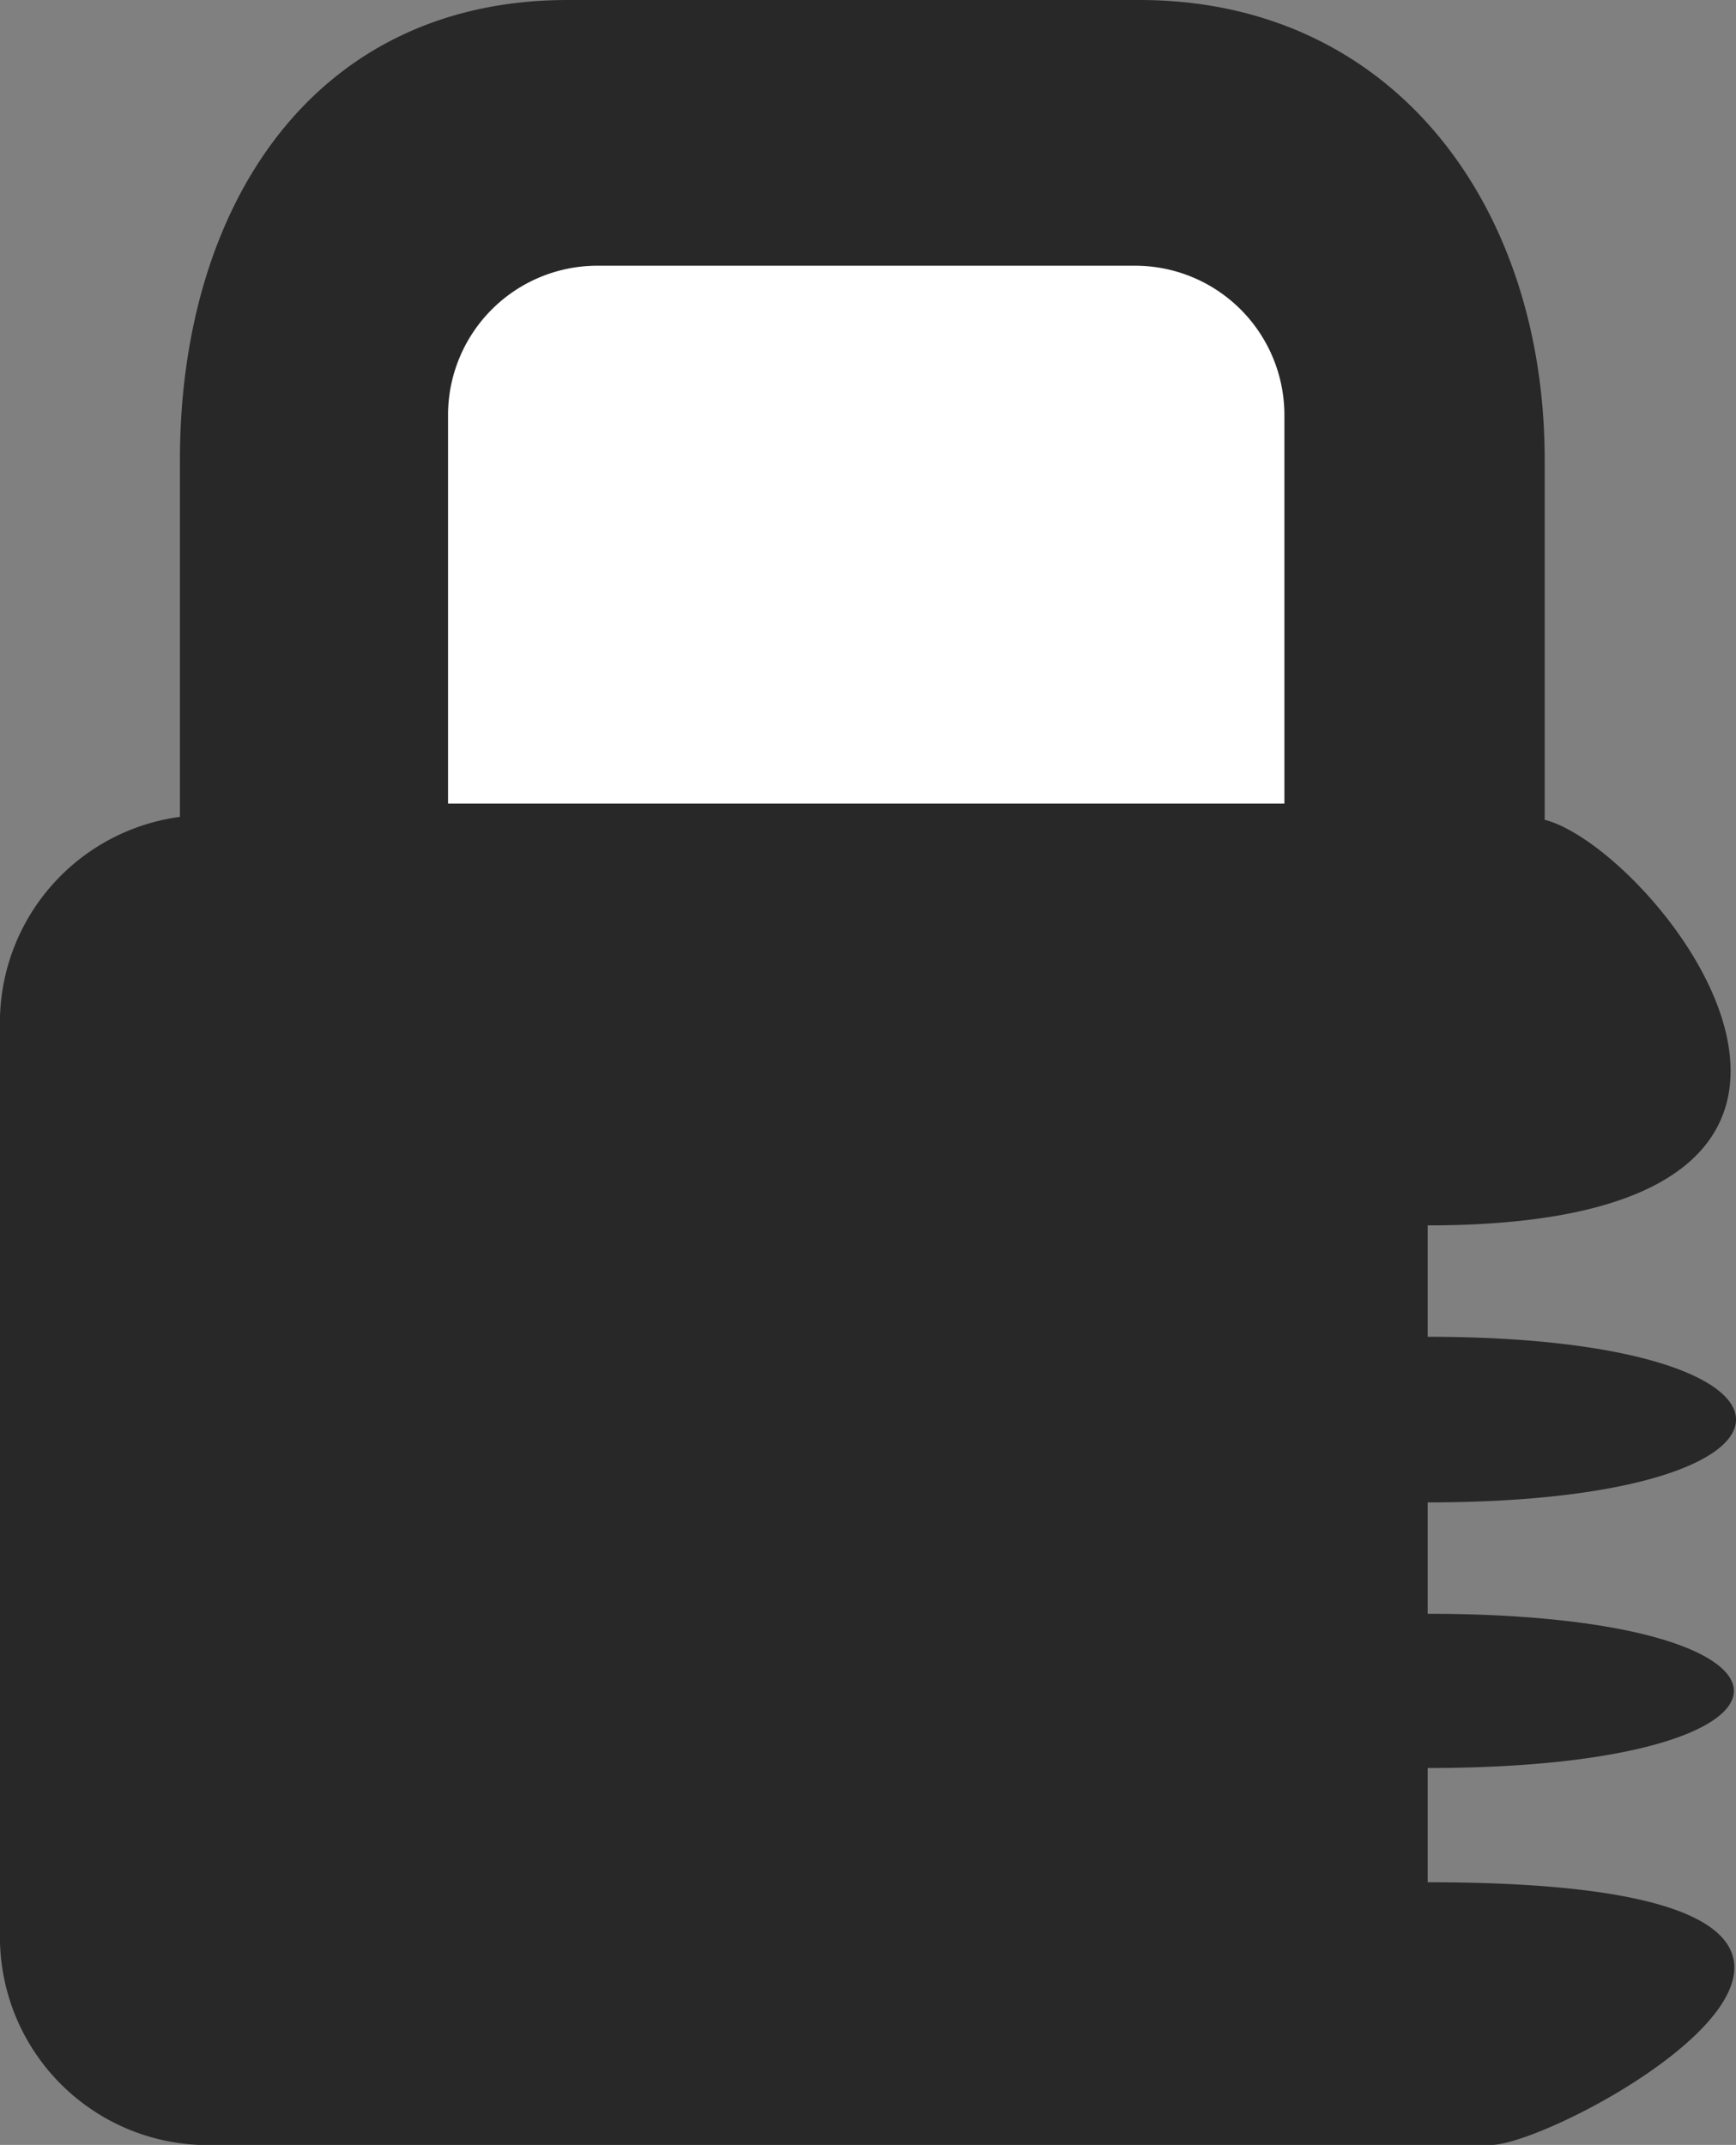
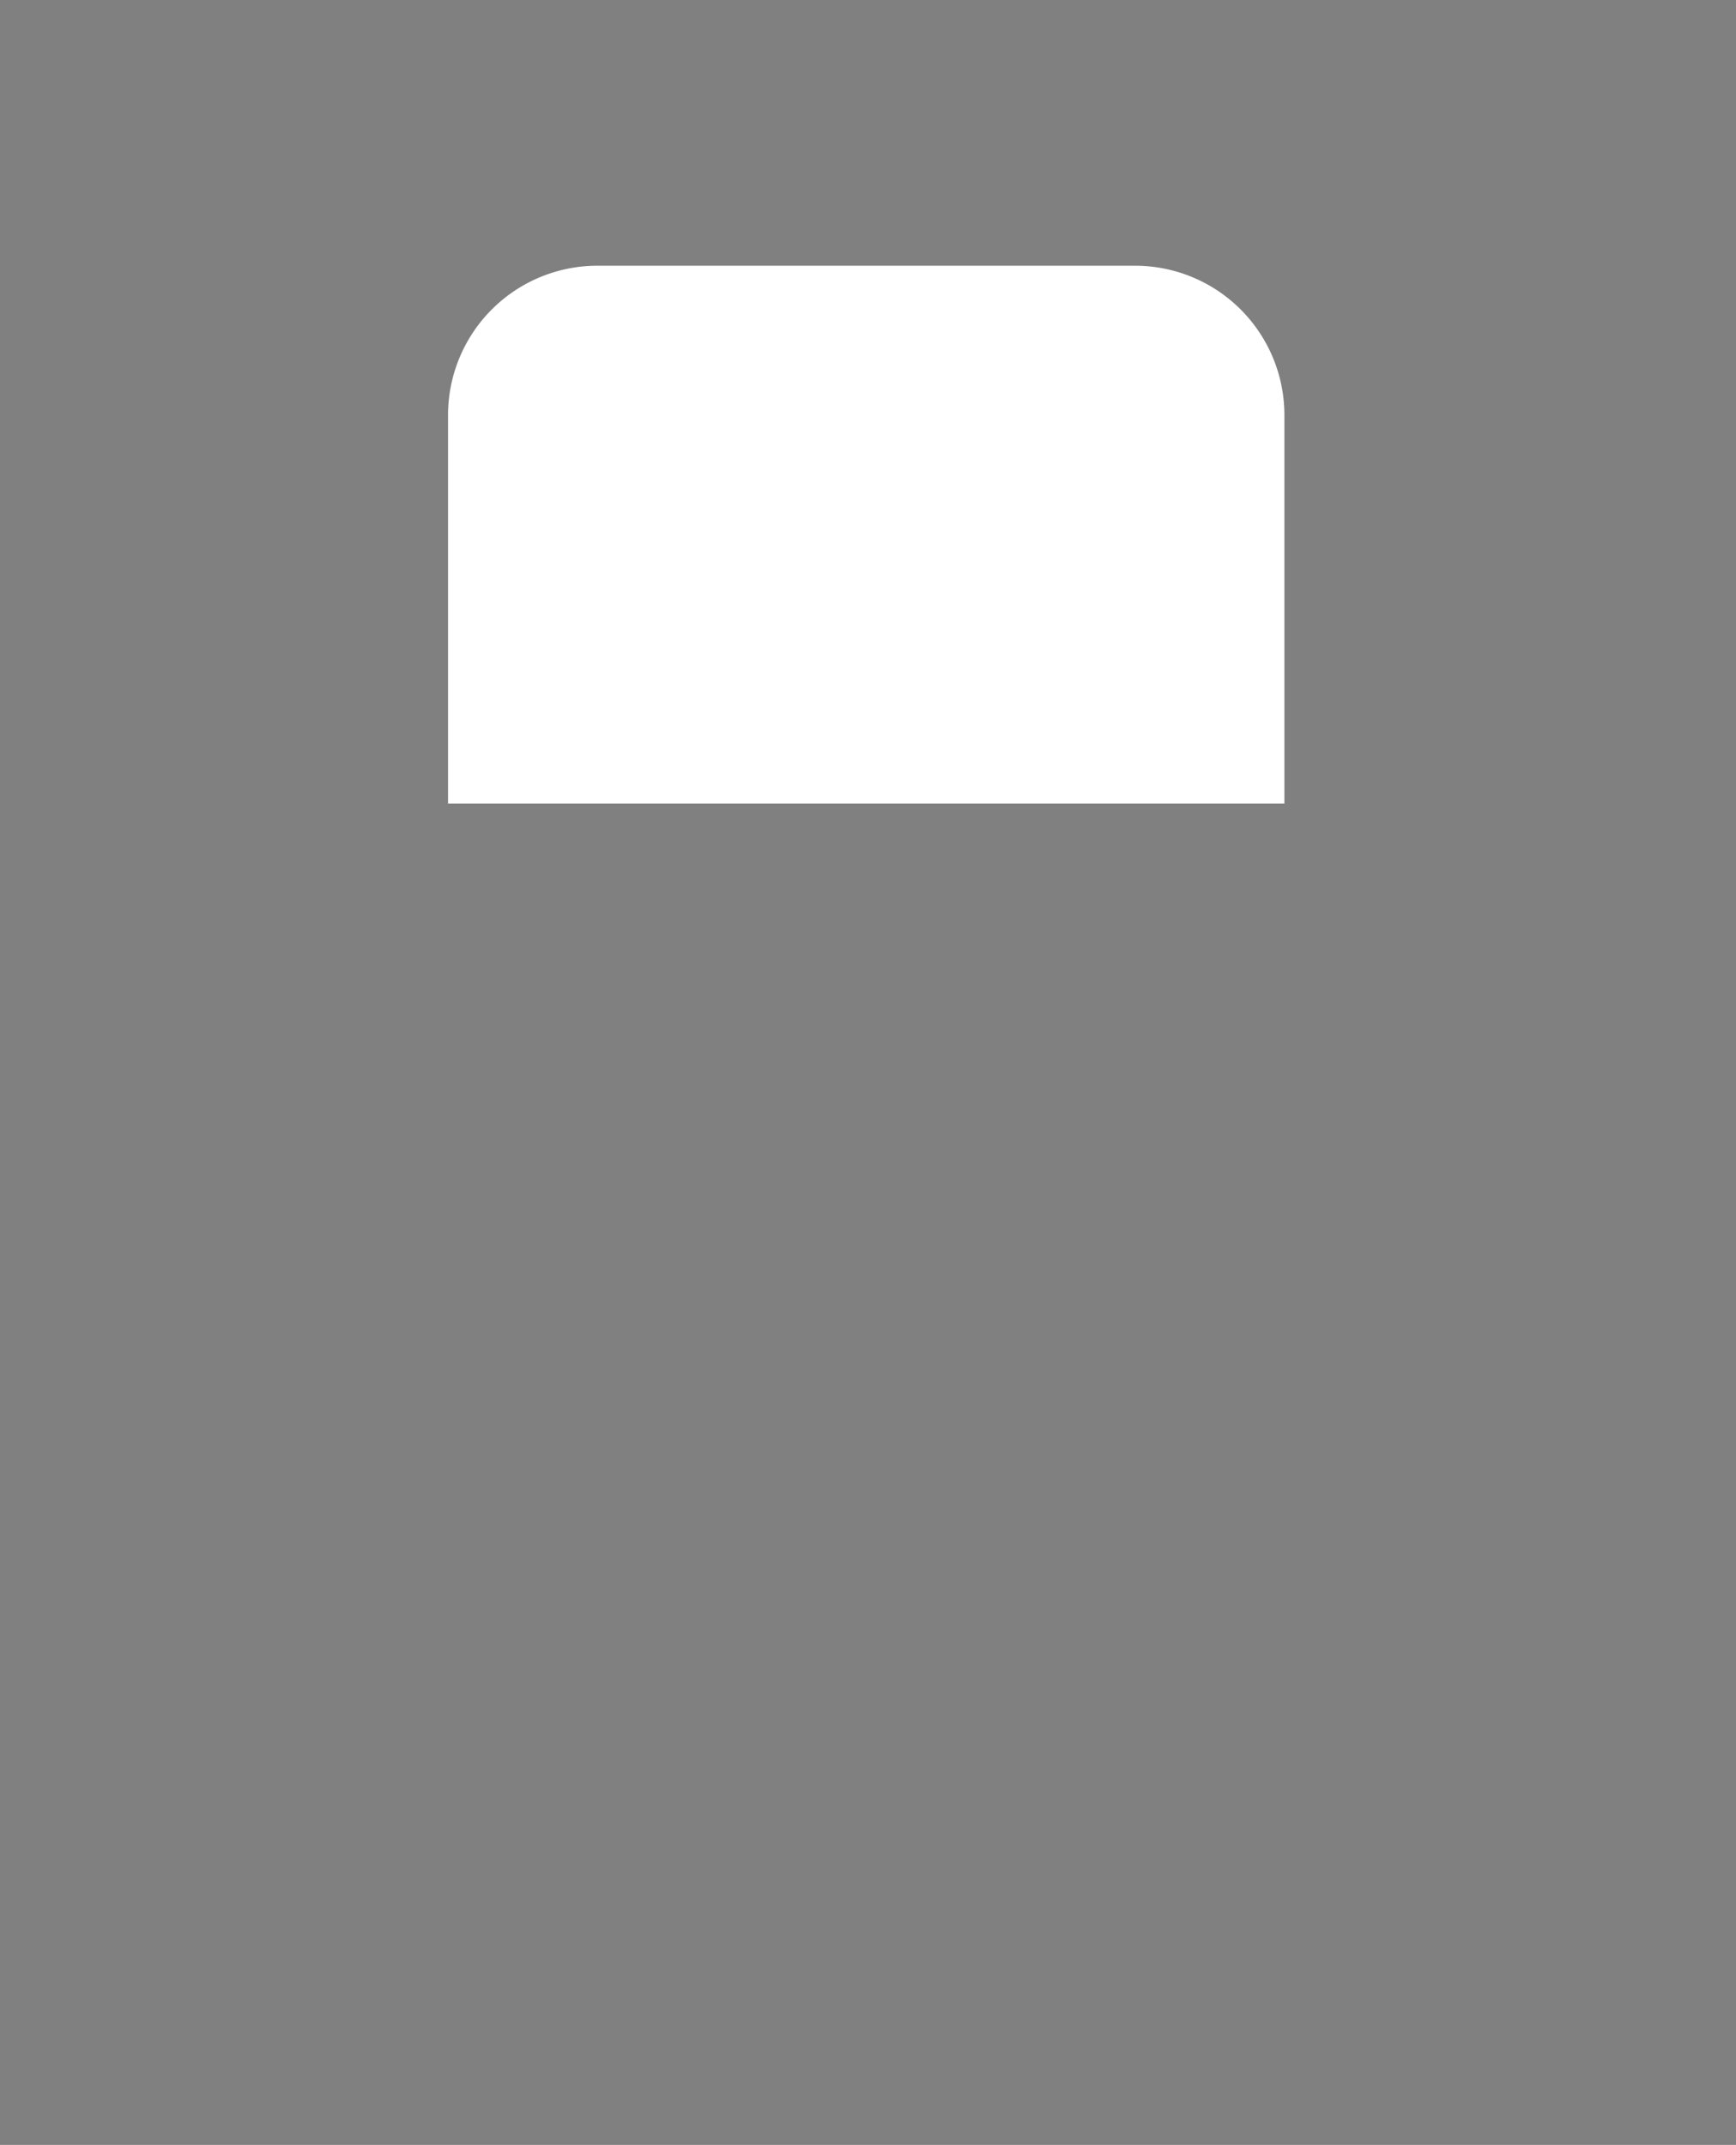
<svg xmlns="http://www.w3.org/2000/svg" width="58.119" height="71.786" viewBox="0 0 58.119 71.786">
  <rect x="0" y="0" width="58.119" height="71.786" fill="#808080" stroke="none" />
  <g id="Group_26" data-name="Group 26" transform="translate(-841 -1189.107)">
-     <path id="Path_54" data-name="Path 54" d="M760.368,167.632V155.59c0-8.509-5.064-15.392-13.57-15.392H727.662c-8.509,0-12.984,6.883-12.984,15.392v11.947a6.947,6.947,0,0,0-6.024,6.691V205.2a6.966,6.966,0,0,0,7.172,6.787H758.55c2.486,0,18.257-8.794-2.1-8.794v-3.823c13.669,0,13.669-5.162,0-5.162v-3.728c13.765,0,13.765-5.543,0-5.543v-3.728c17.684,0,7.647-12.619,3.919-13.574Z" transform="translate(132.346 1048.909)" fill="#282828" fill-rule="evenodd" />
    <path id="Rectangle_29" data-name="Rectangle 29" d="M5,0H23a5,5,0,0,1,5,5V18a0,0,0,0,1,0,0H0a0,0,0,0,1,0,0V5A5,5,0,0,1,5,0Z" transform="translate(856 1198)" fill="#fff" />
  </g>
</svg>